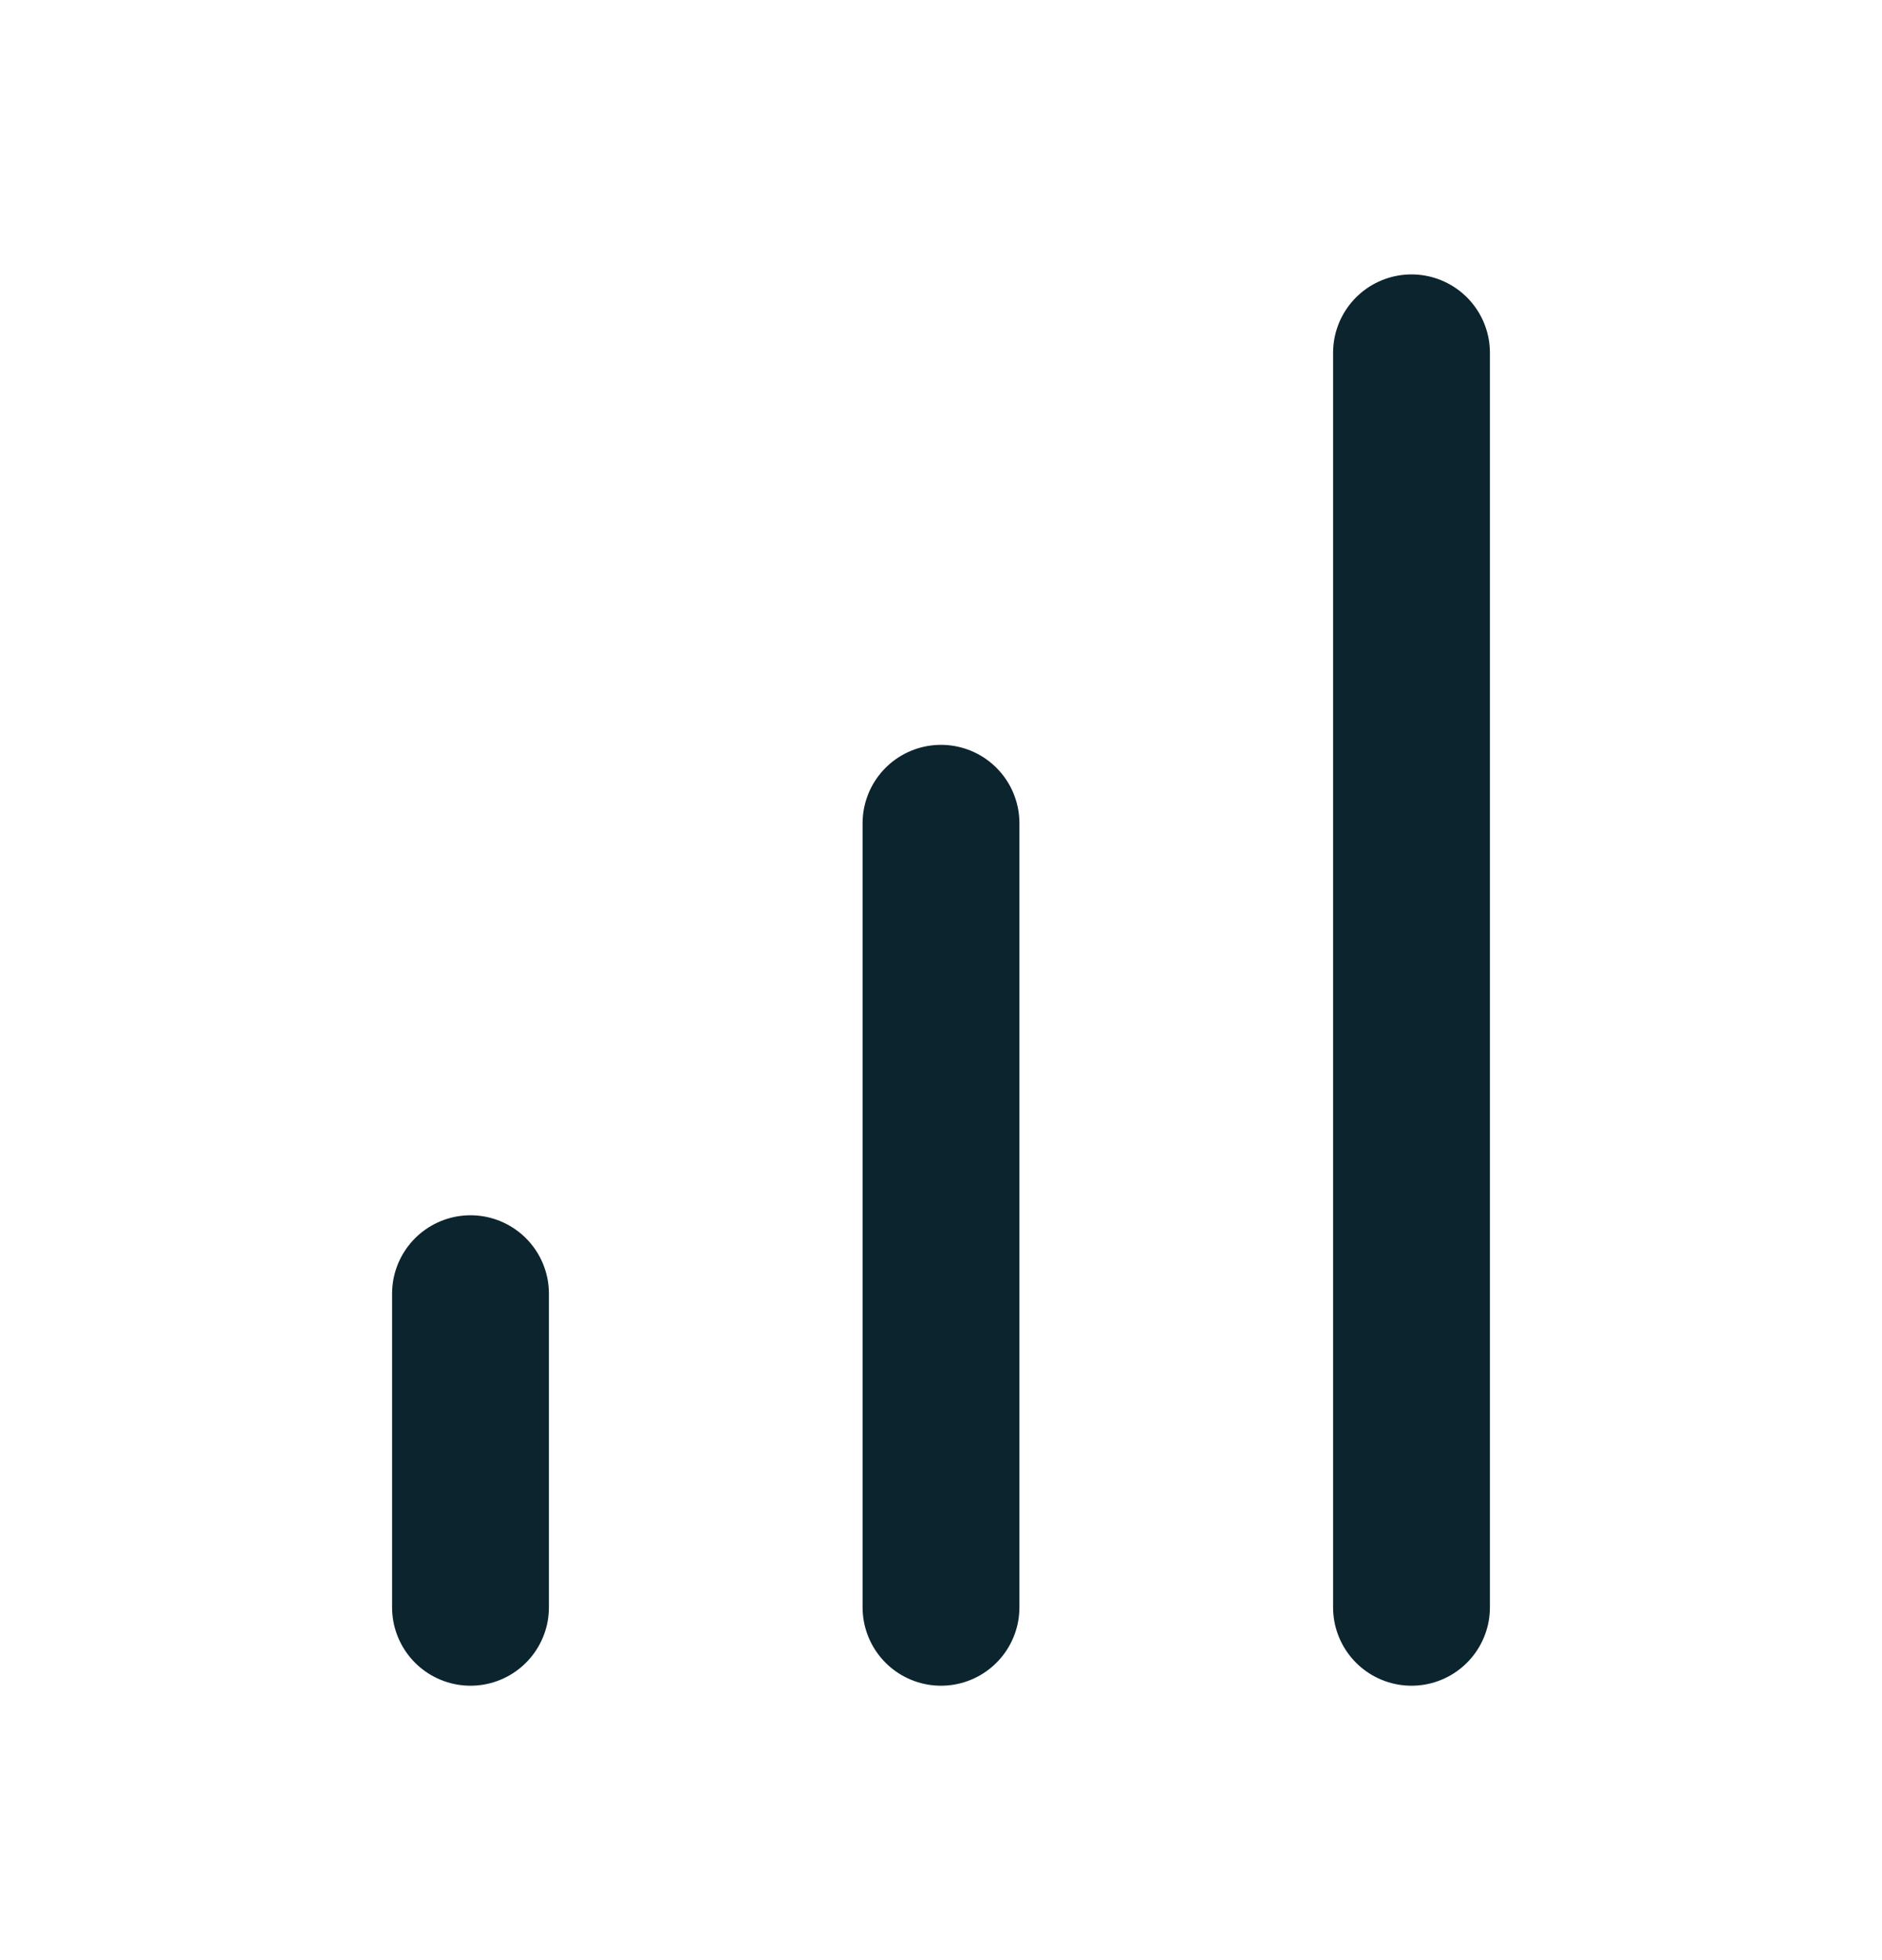
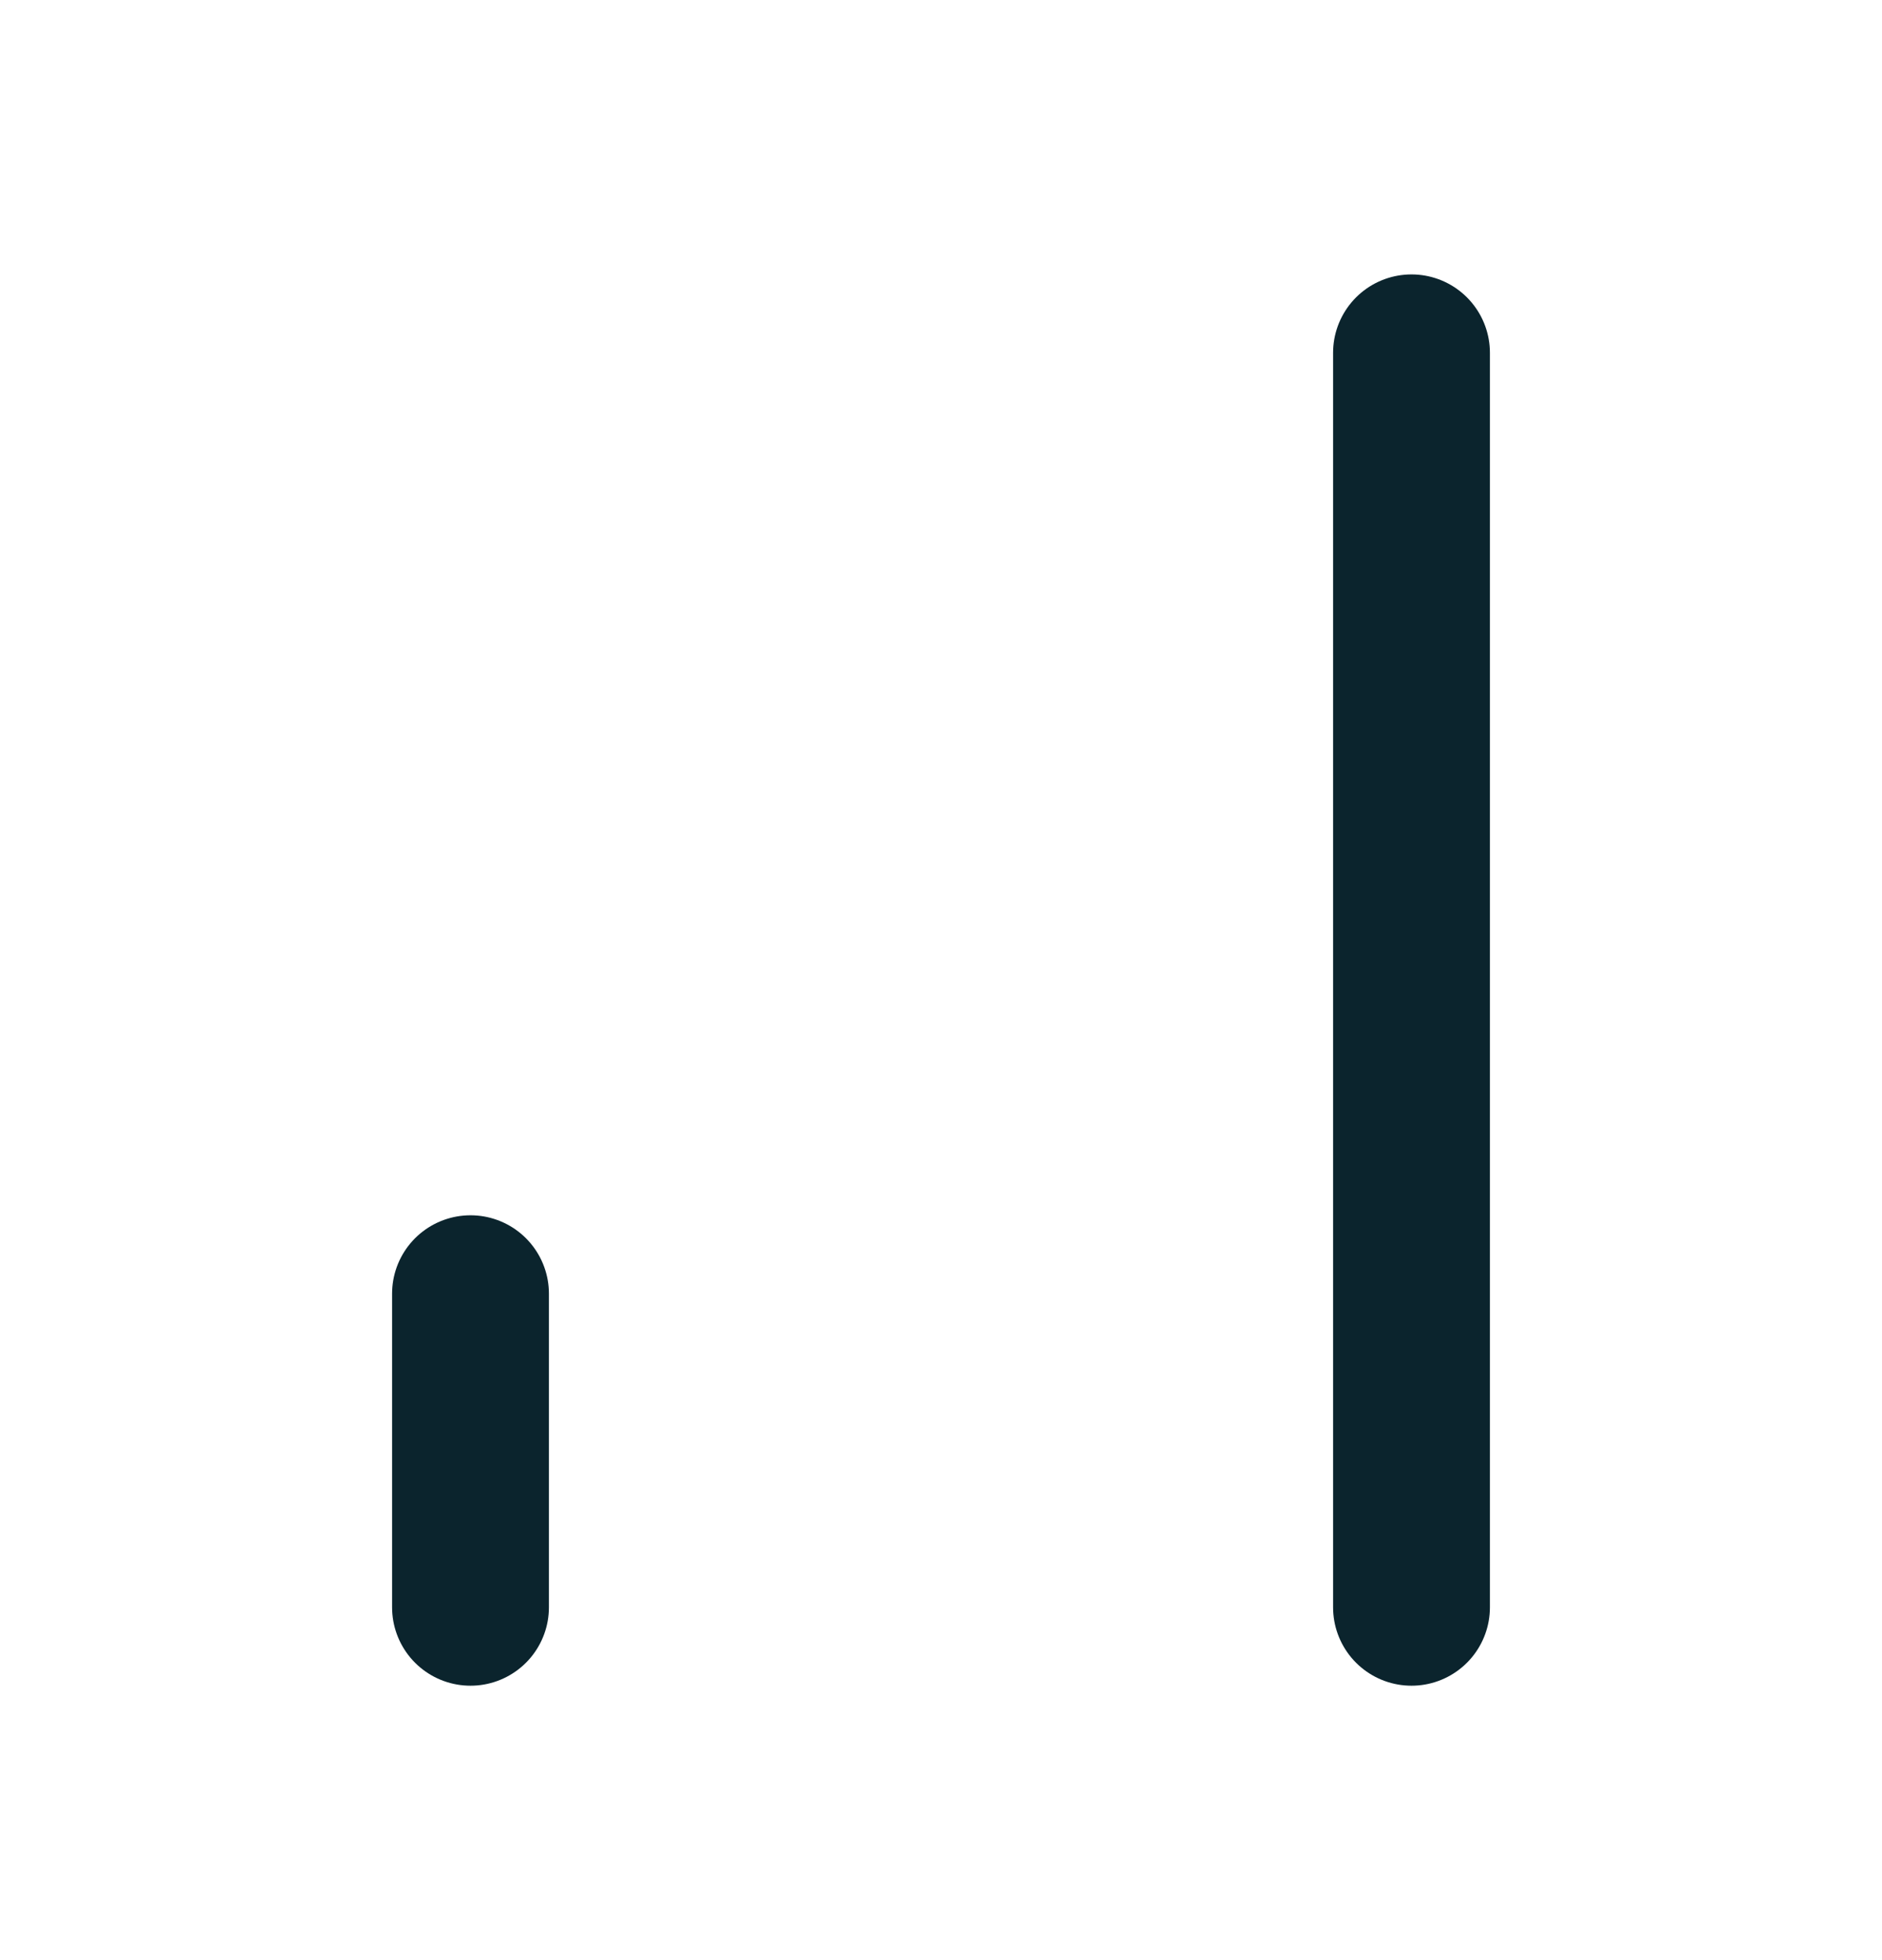
<svg xmlns="http://www.w3.org/2000/svg" width="24" height="25" fill="none">
-   <path stroke="#0B242D" stroke-linecap="round" stroke-linejoin="round" stroke-width="2" d="M12 20.5v-10M18 20.5v-16M6 20.5v-4" />
+   <path stroke="#0B242D" stroke-linecap="round" stroke-linejoin="round" stroke-width="2" d="M12 20.5M18 20.5v-16M6 20.5v-4" />
</svg>